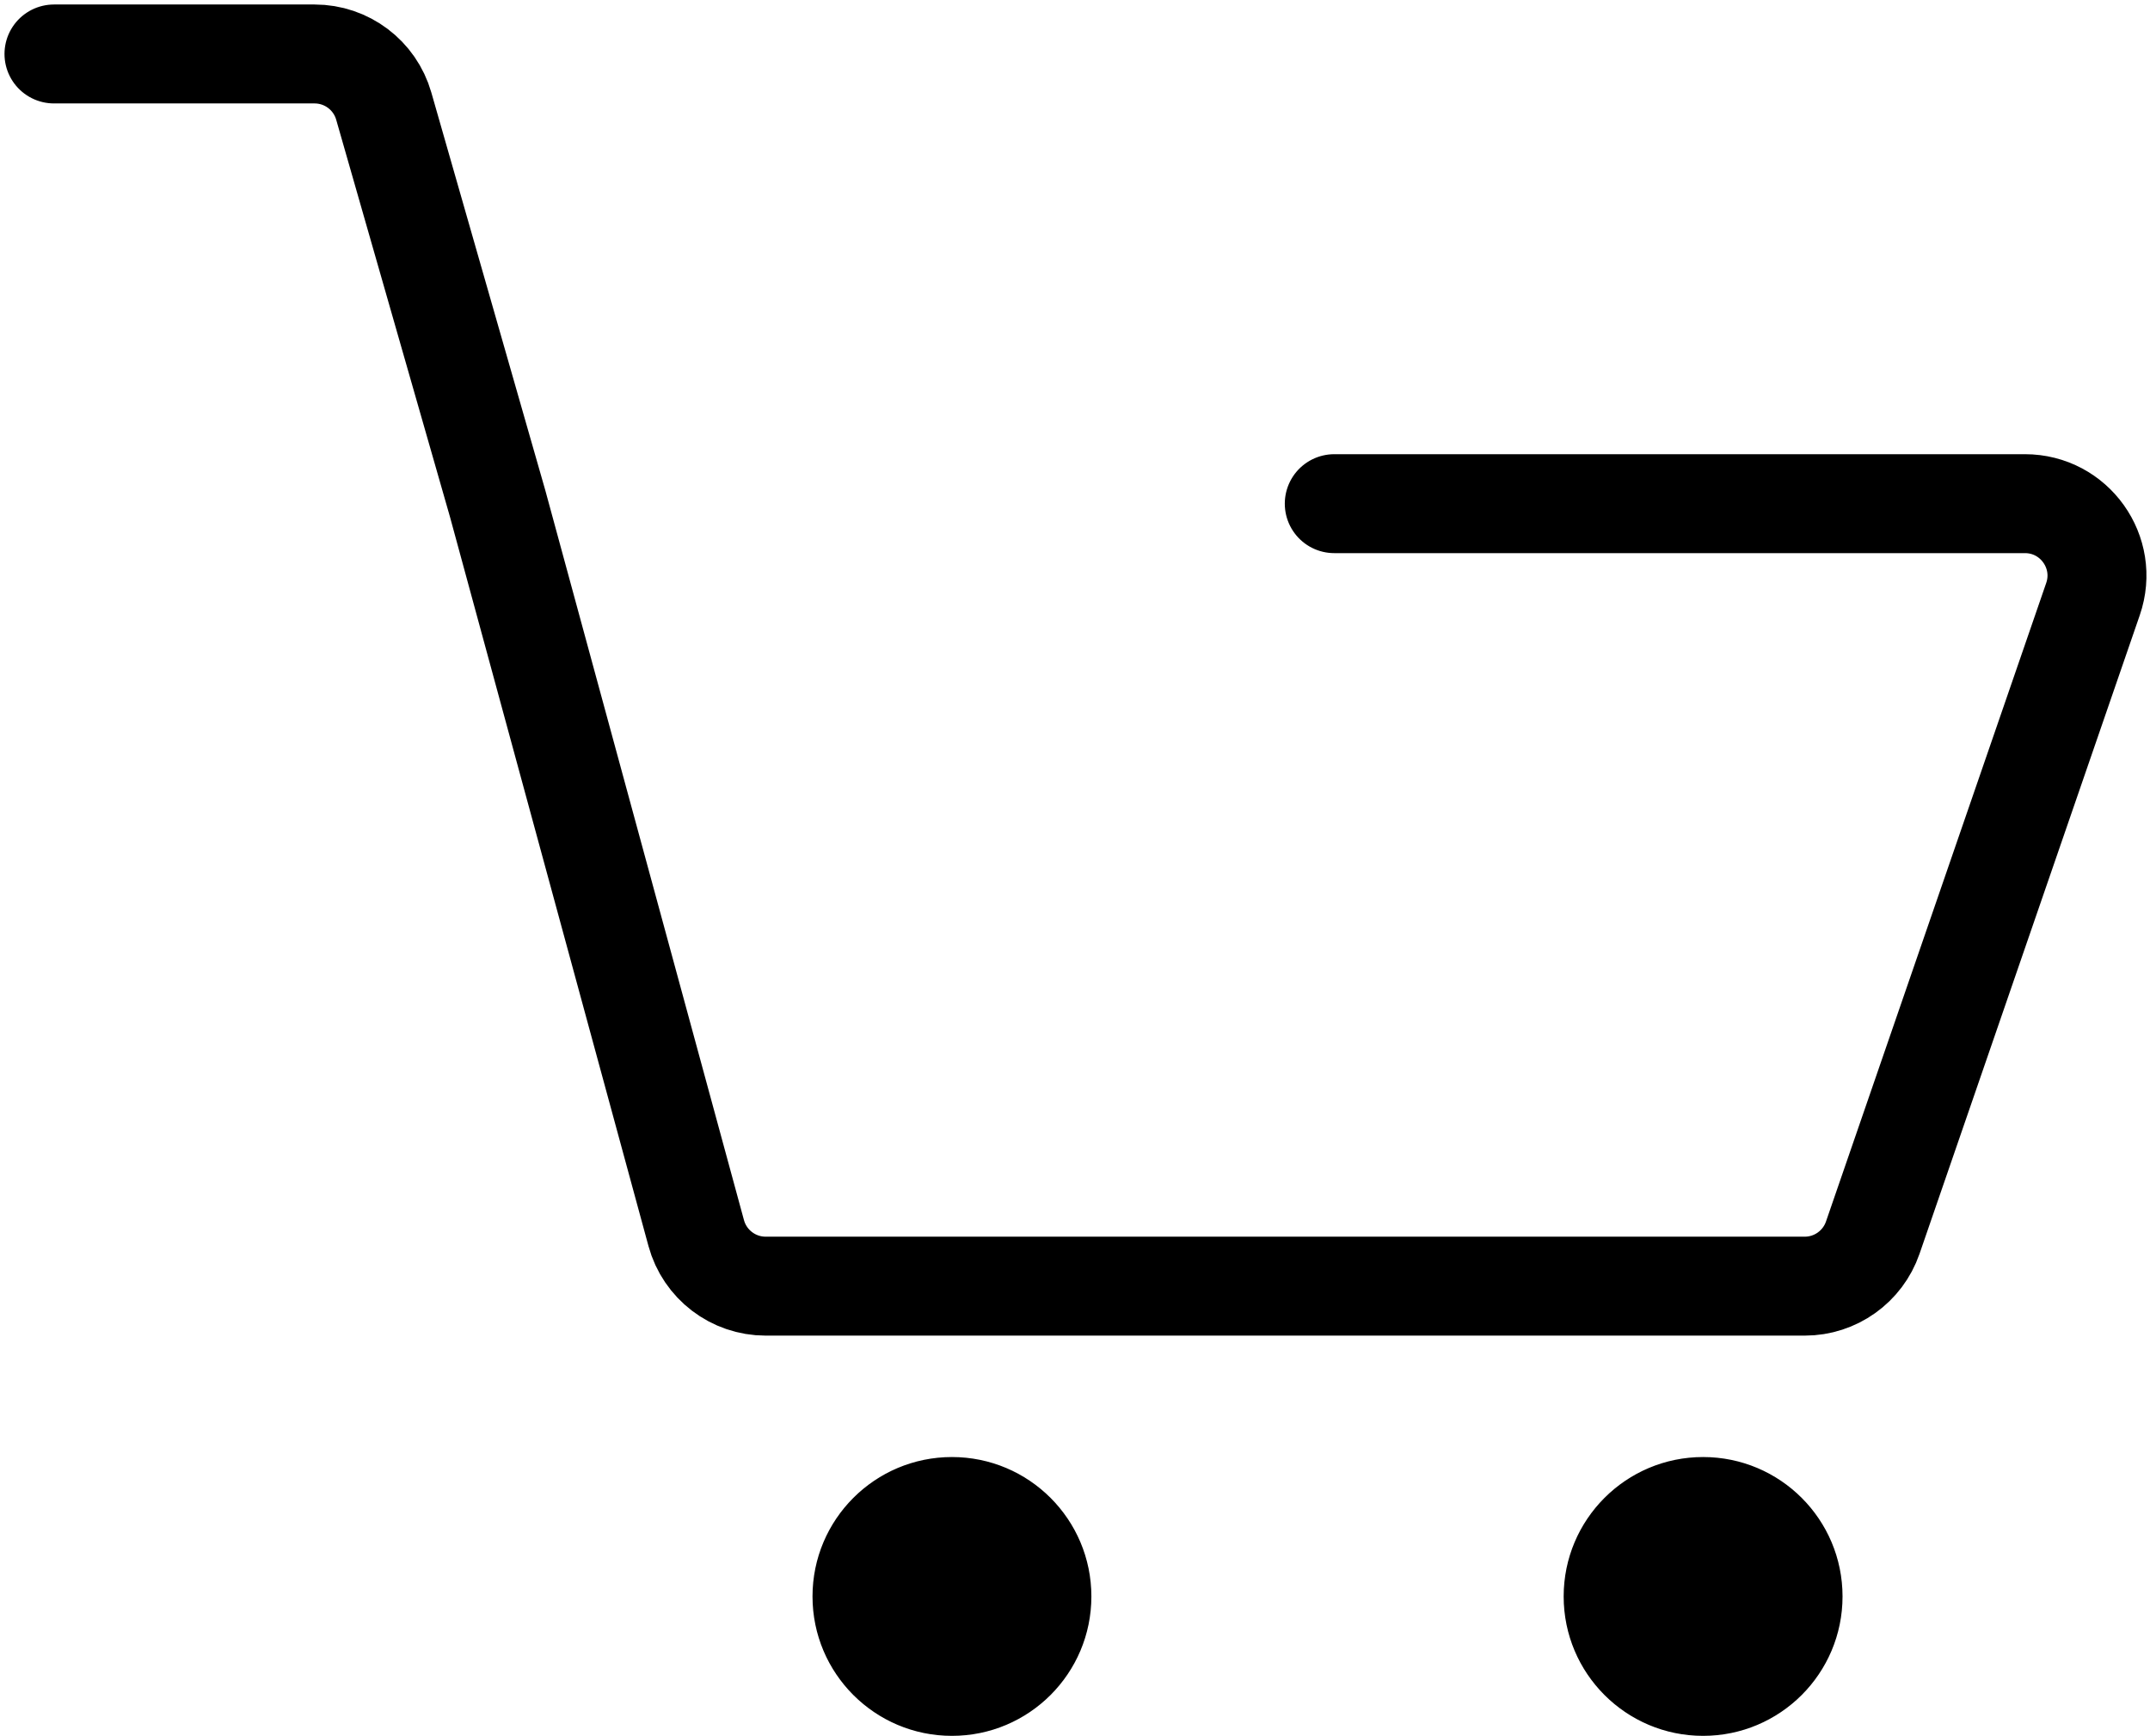
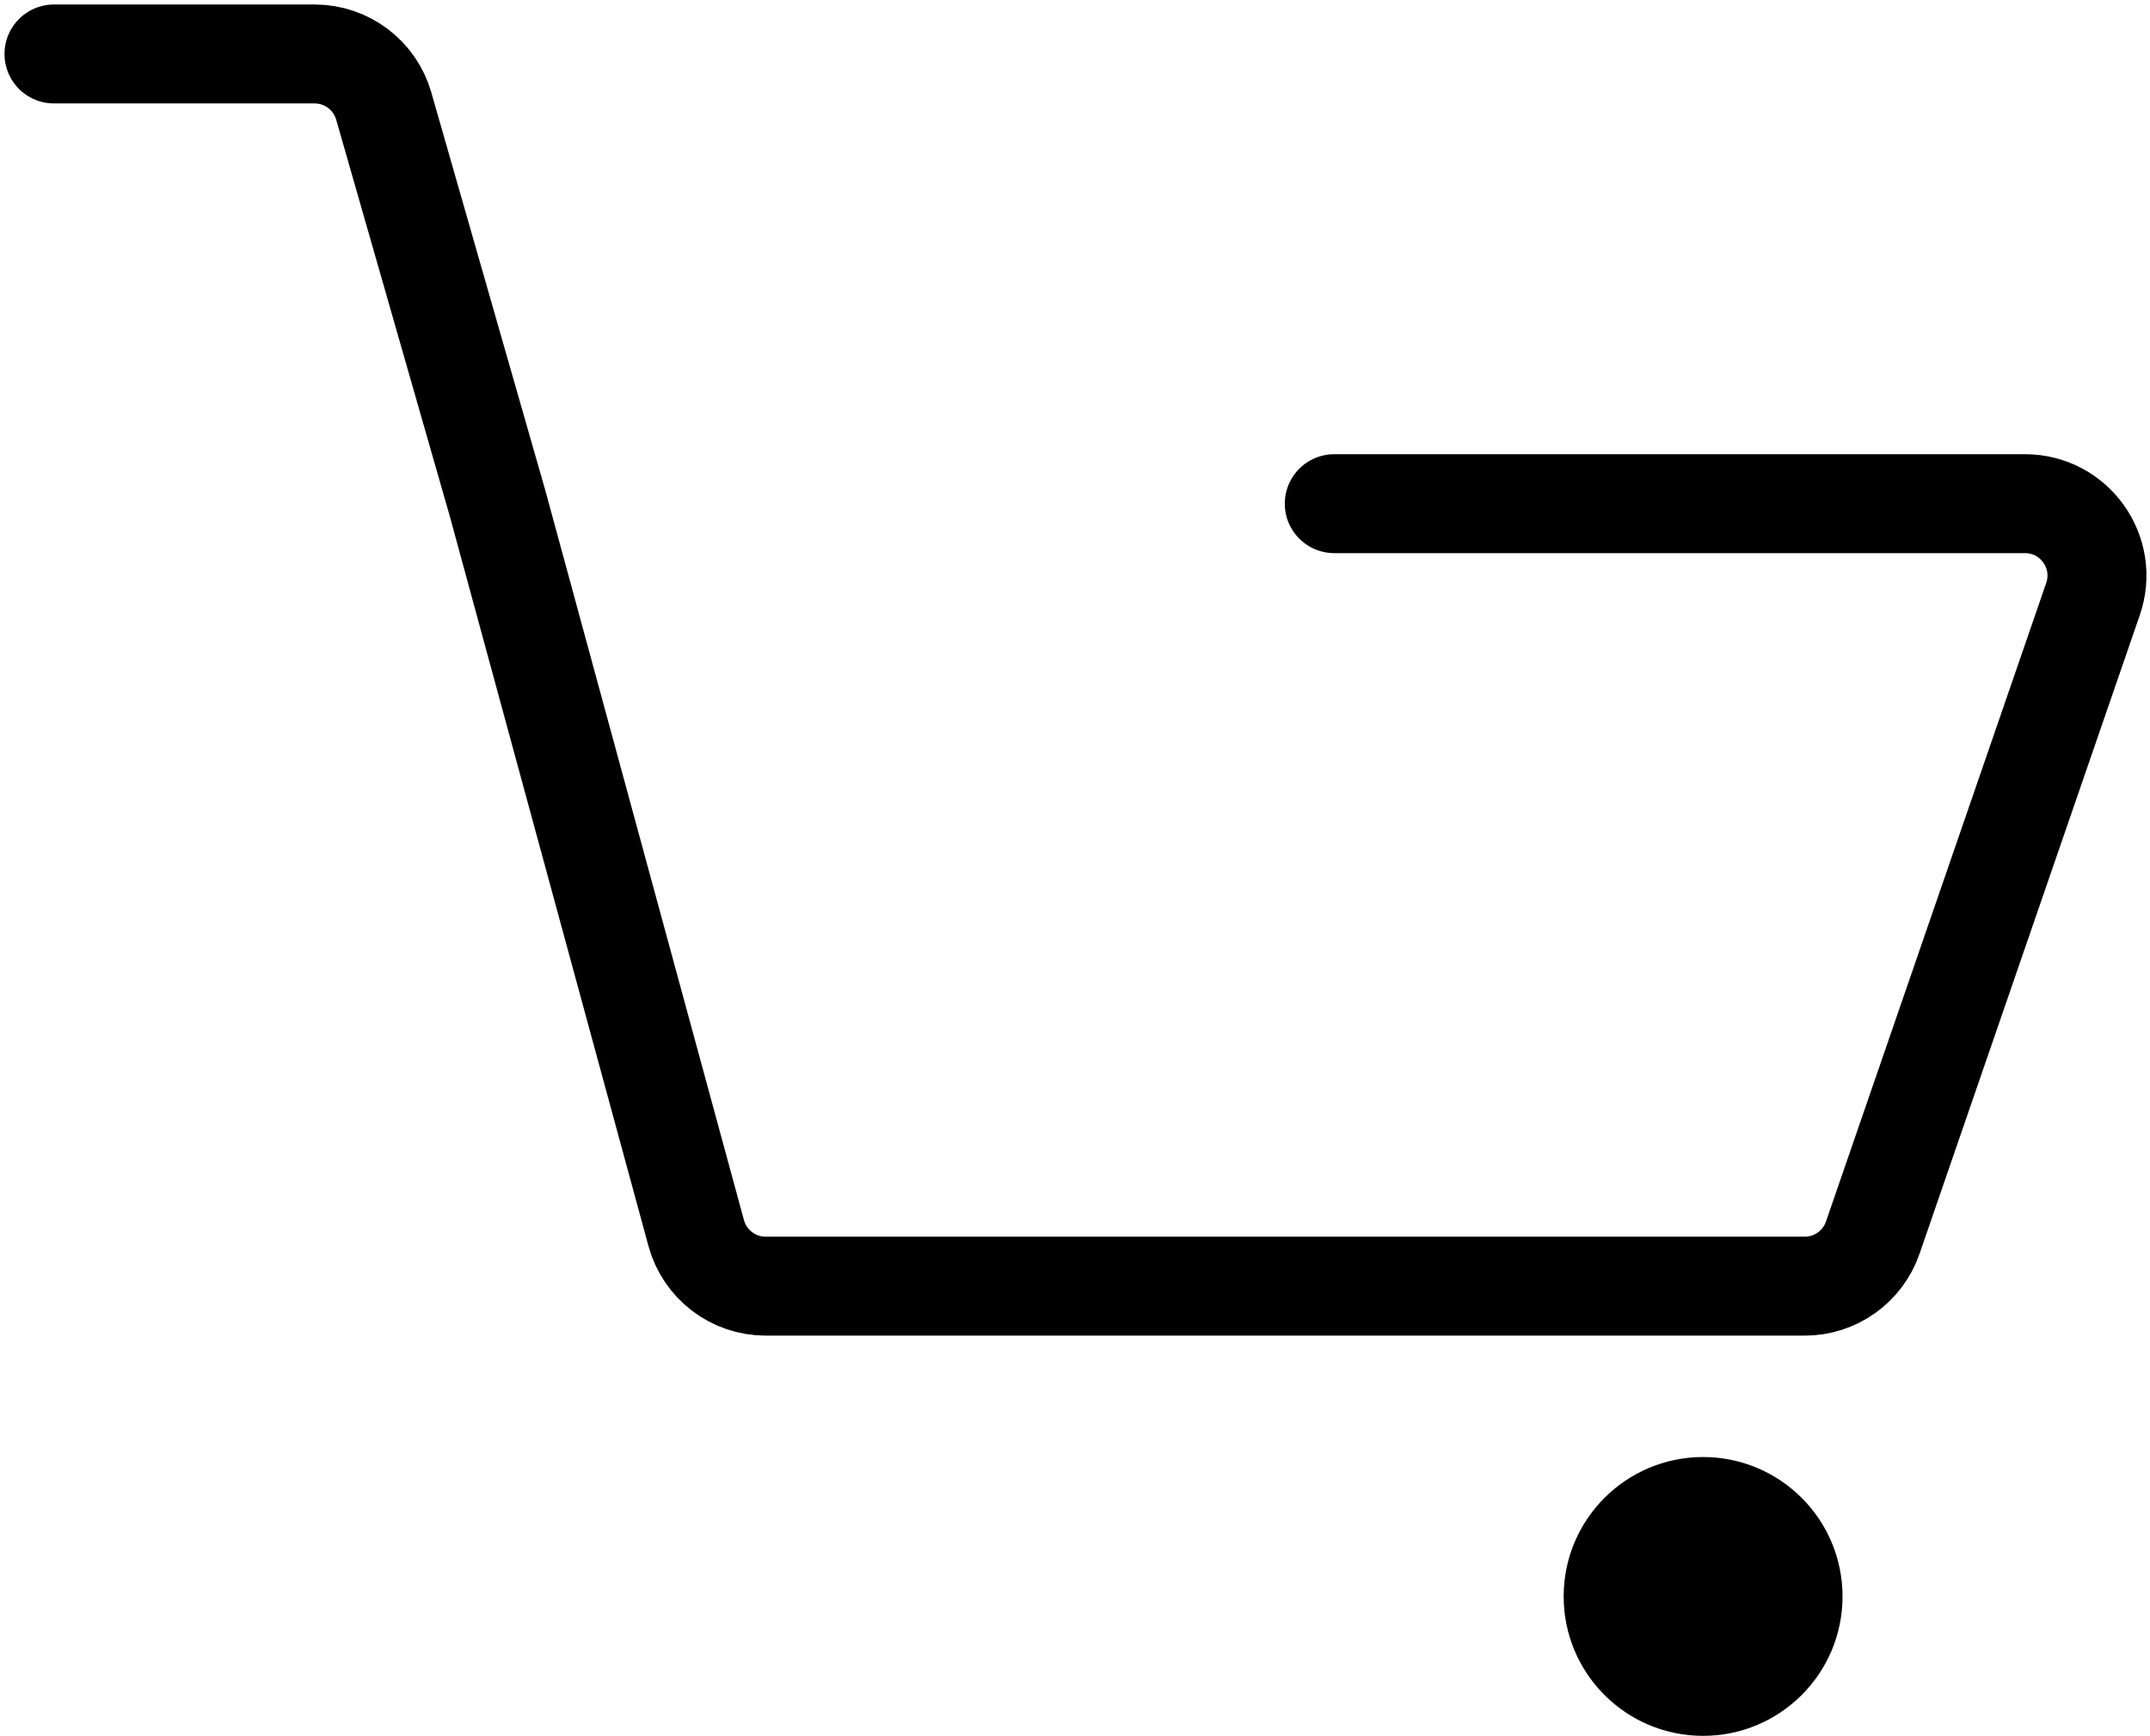
<svg xmlns="http://www.w3.org/2000/svg" width="239" height="193" viewBox="0 0 239 193" fill="none">
  <path d="M6 6H34.97C38.54 6 41.678 8.365 42.66 11.797L55.321 56L77.394 137.101C78.342 140.583 81.504 143 85.114 143H200.618C204.031 143 207.068 140.835 208.181 137.608L232.663 66.608C234.455 61.413 230.595 56 225.1 56H148.321" stroke="black" stroke-width="11" stroke-linecap="round" />
-   <circle cx="105.821" cy="177.5" r="15" fill="black" stroke="black" />
  <circle cx="189.321" cy="177.5" r="15" fill="black" stroke="black" />
</svg>